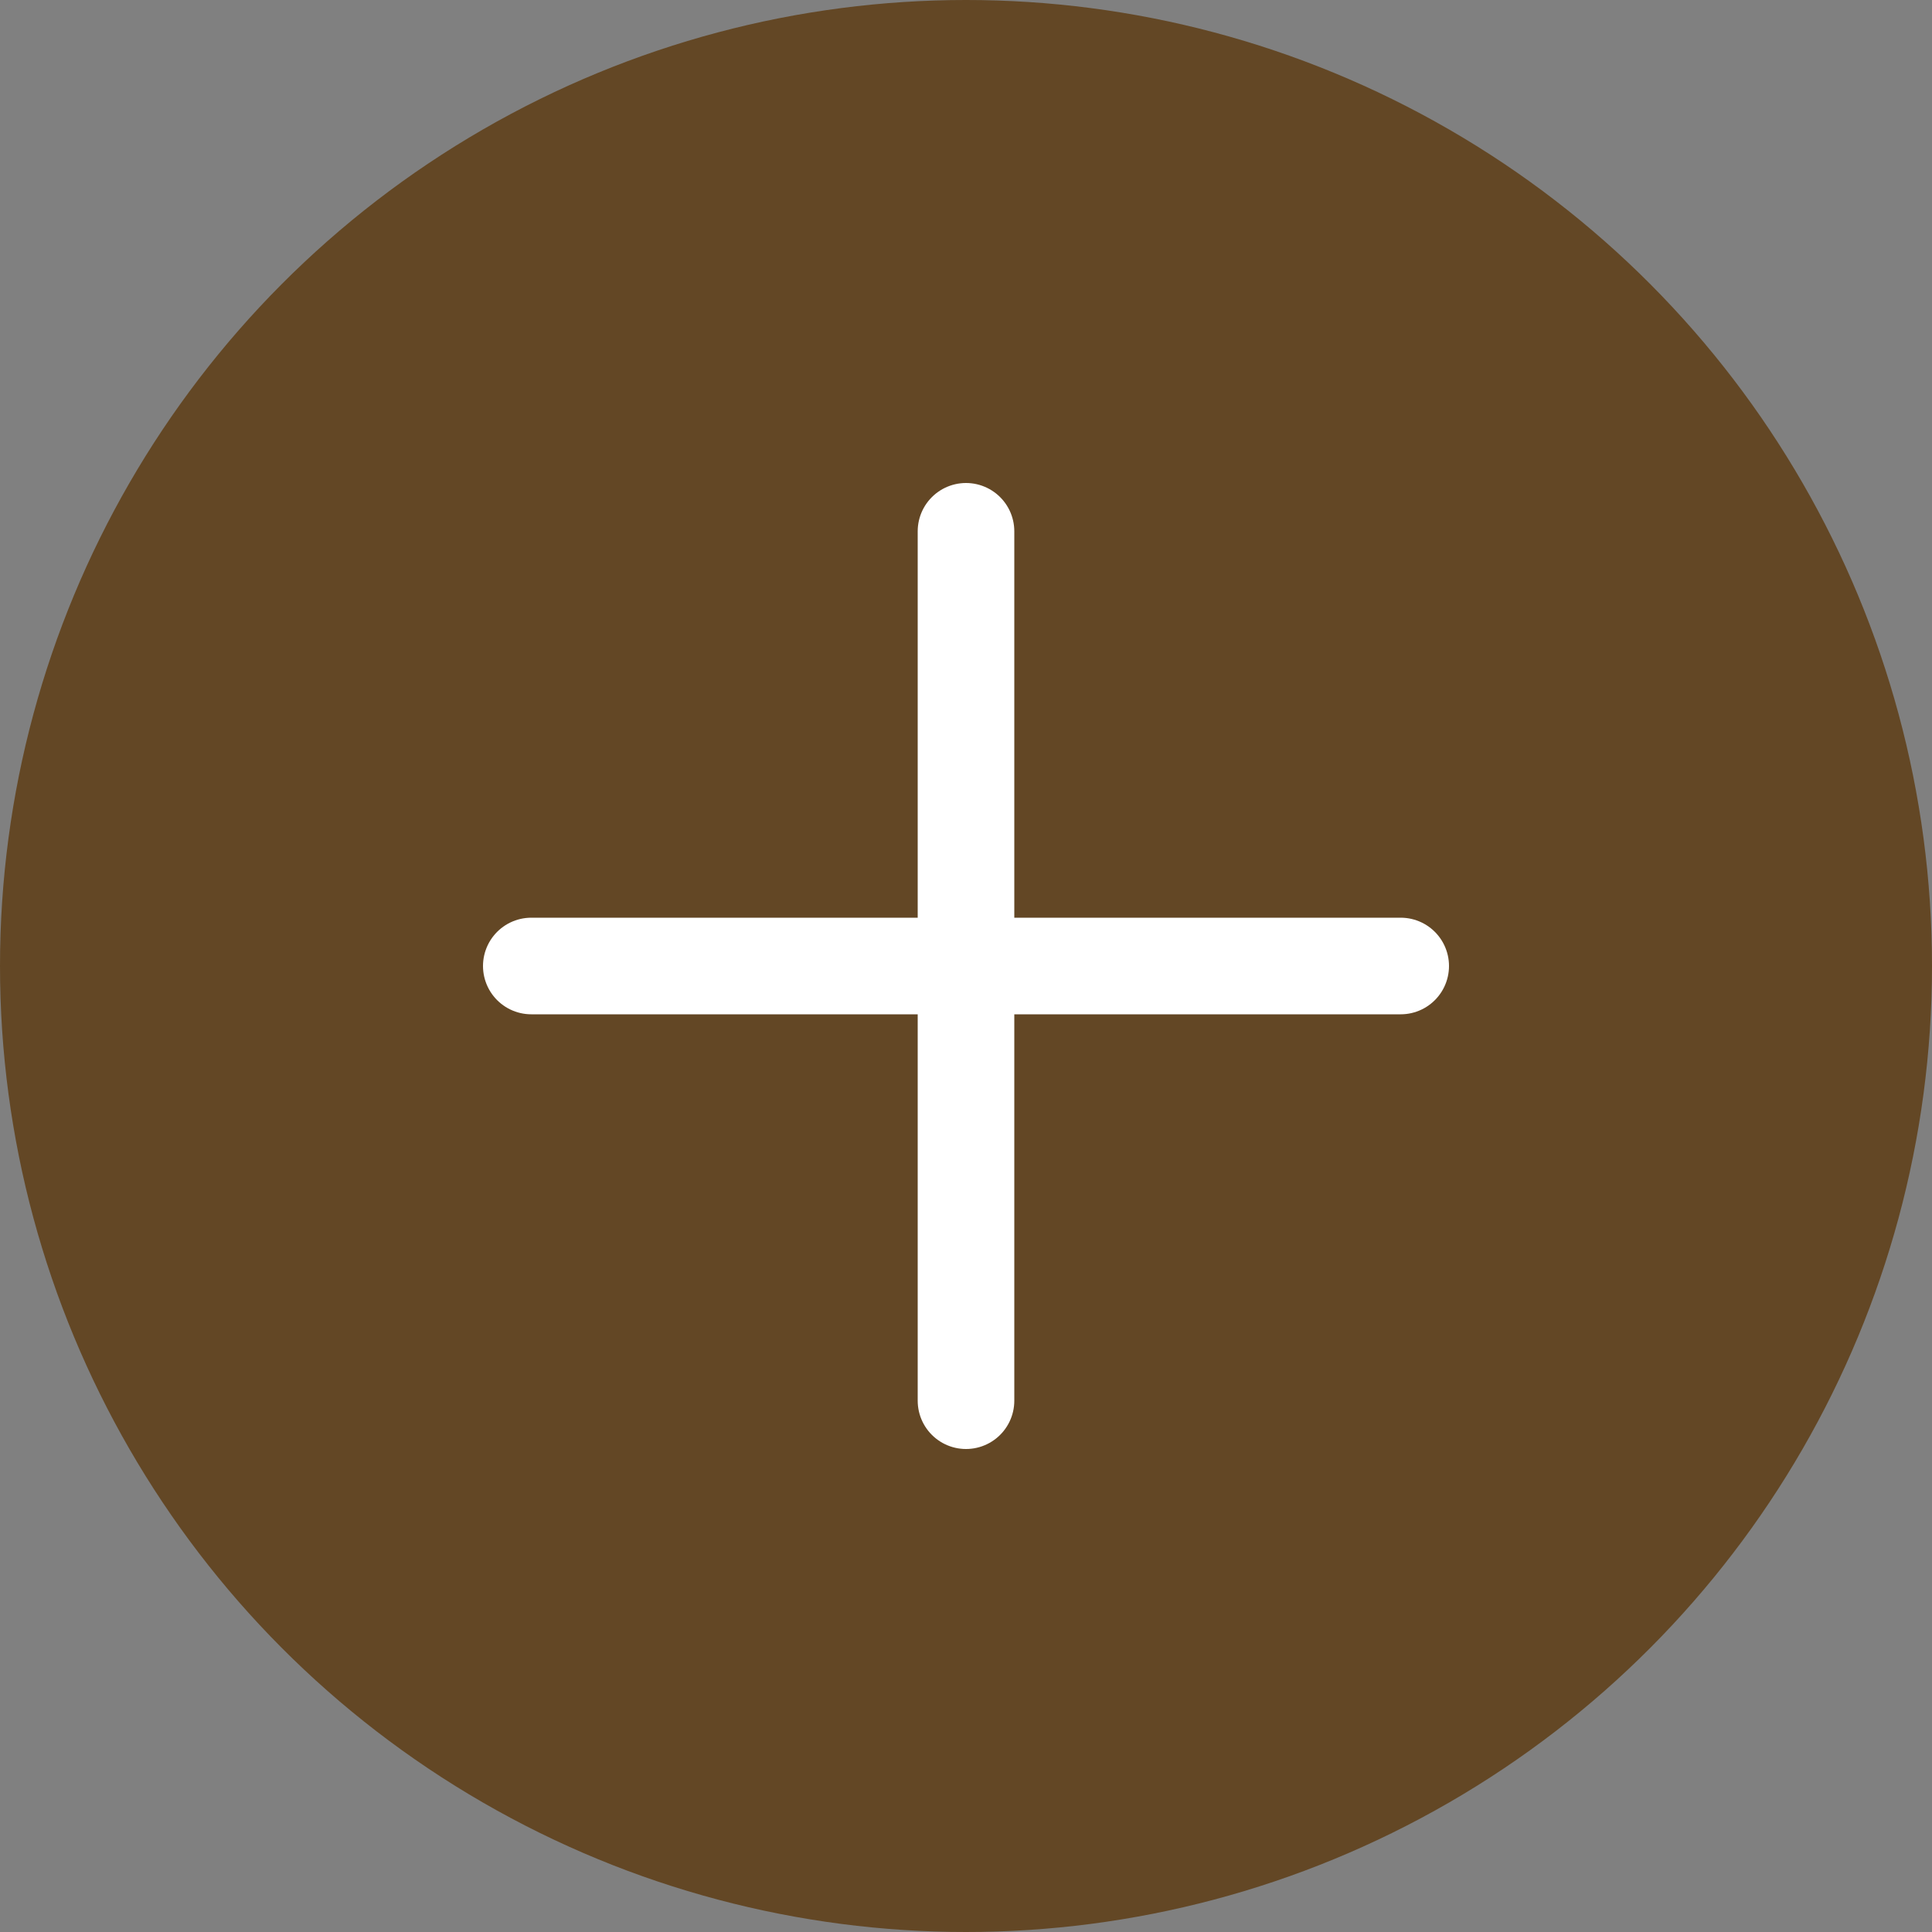
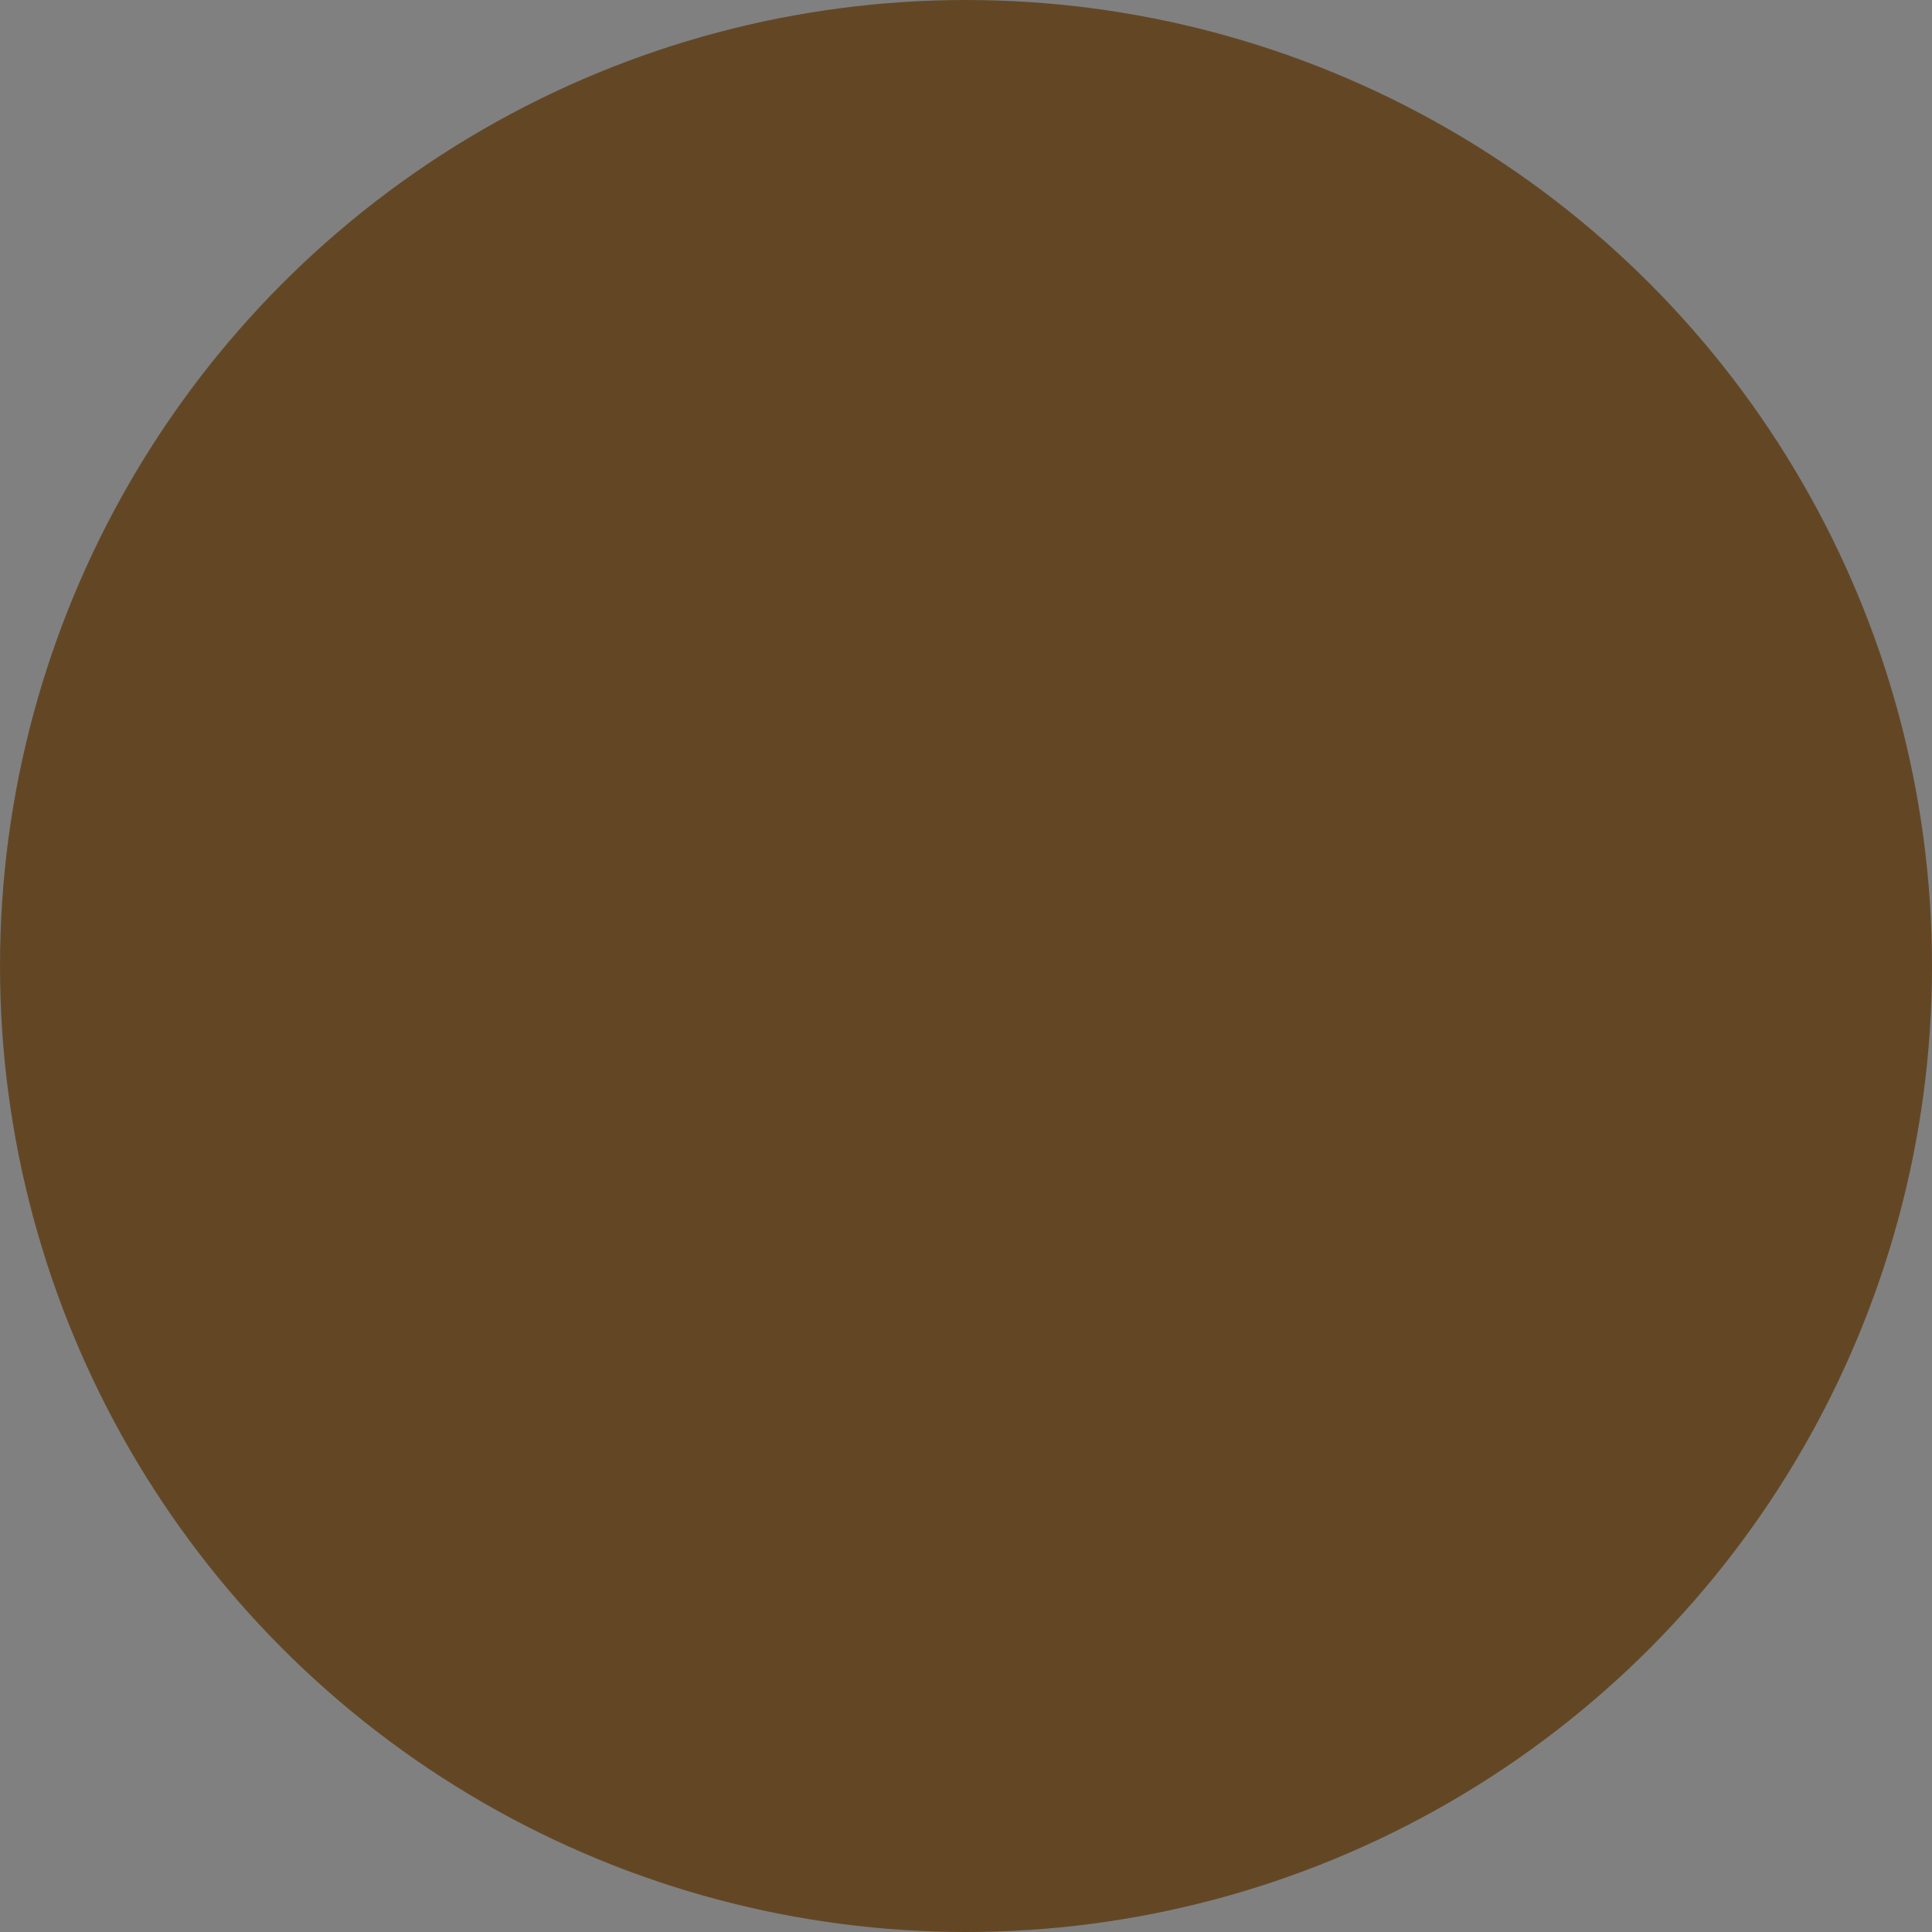
<svg xmlns="http://www.w3.org/2000/svg" width="40" height="40" viewBox="0 0 40 40" fill="none">
  <rect x="0" y="0" width="40" height="40" fill="#808080" stroke="none" />
  <circle cx="20" cy="20" r="20" fill="#634725" />
-   <path d="M11 20H29" stroke="white" stroke-width="2" stroke-linecap="round" />
-   <path d="M20 29L20 11" stroke="white" stroke-width="2" stroke-linecap="round" />
</svg>